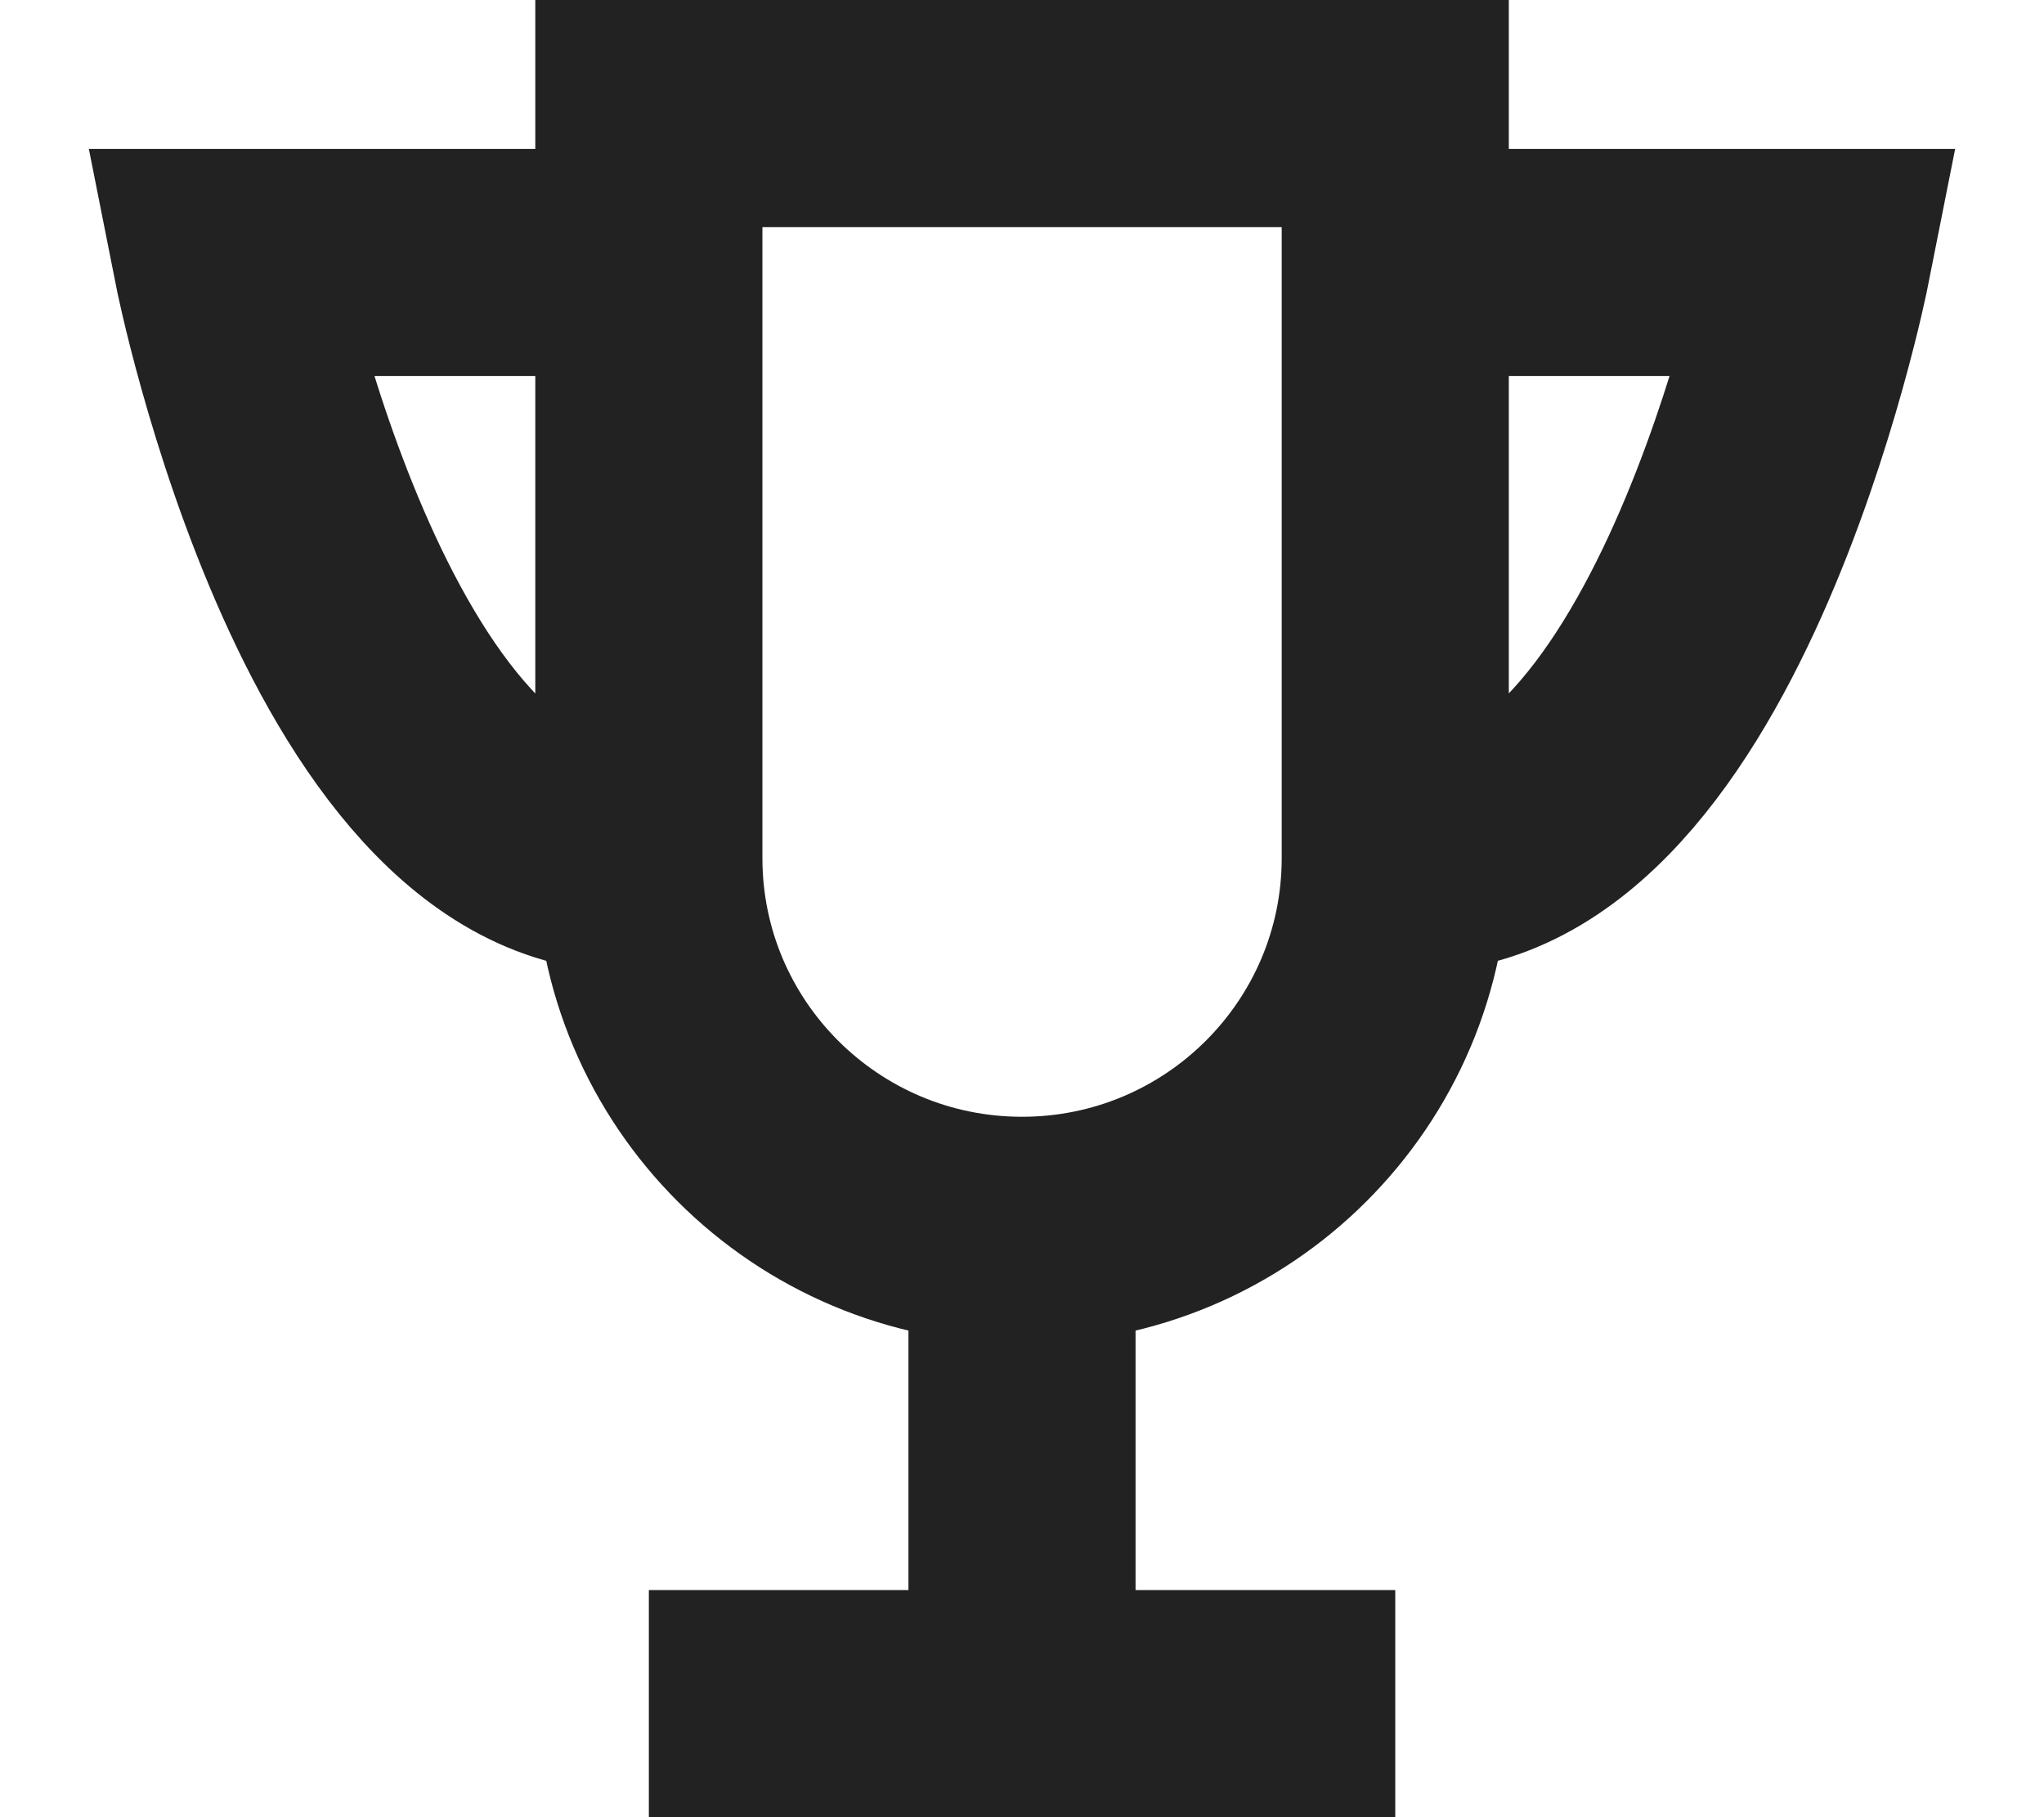
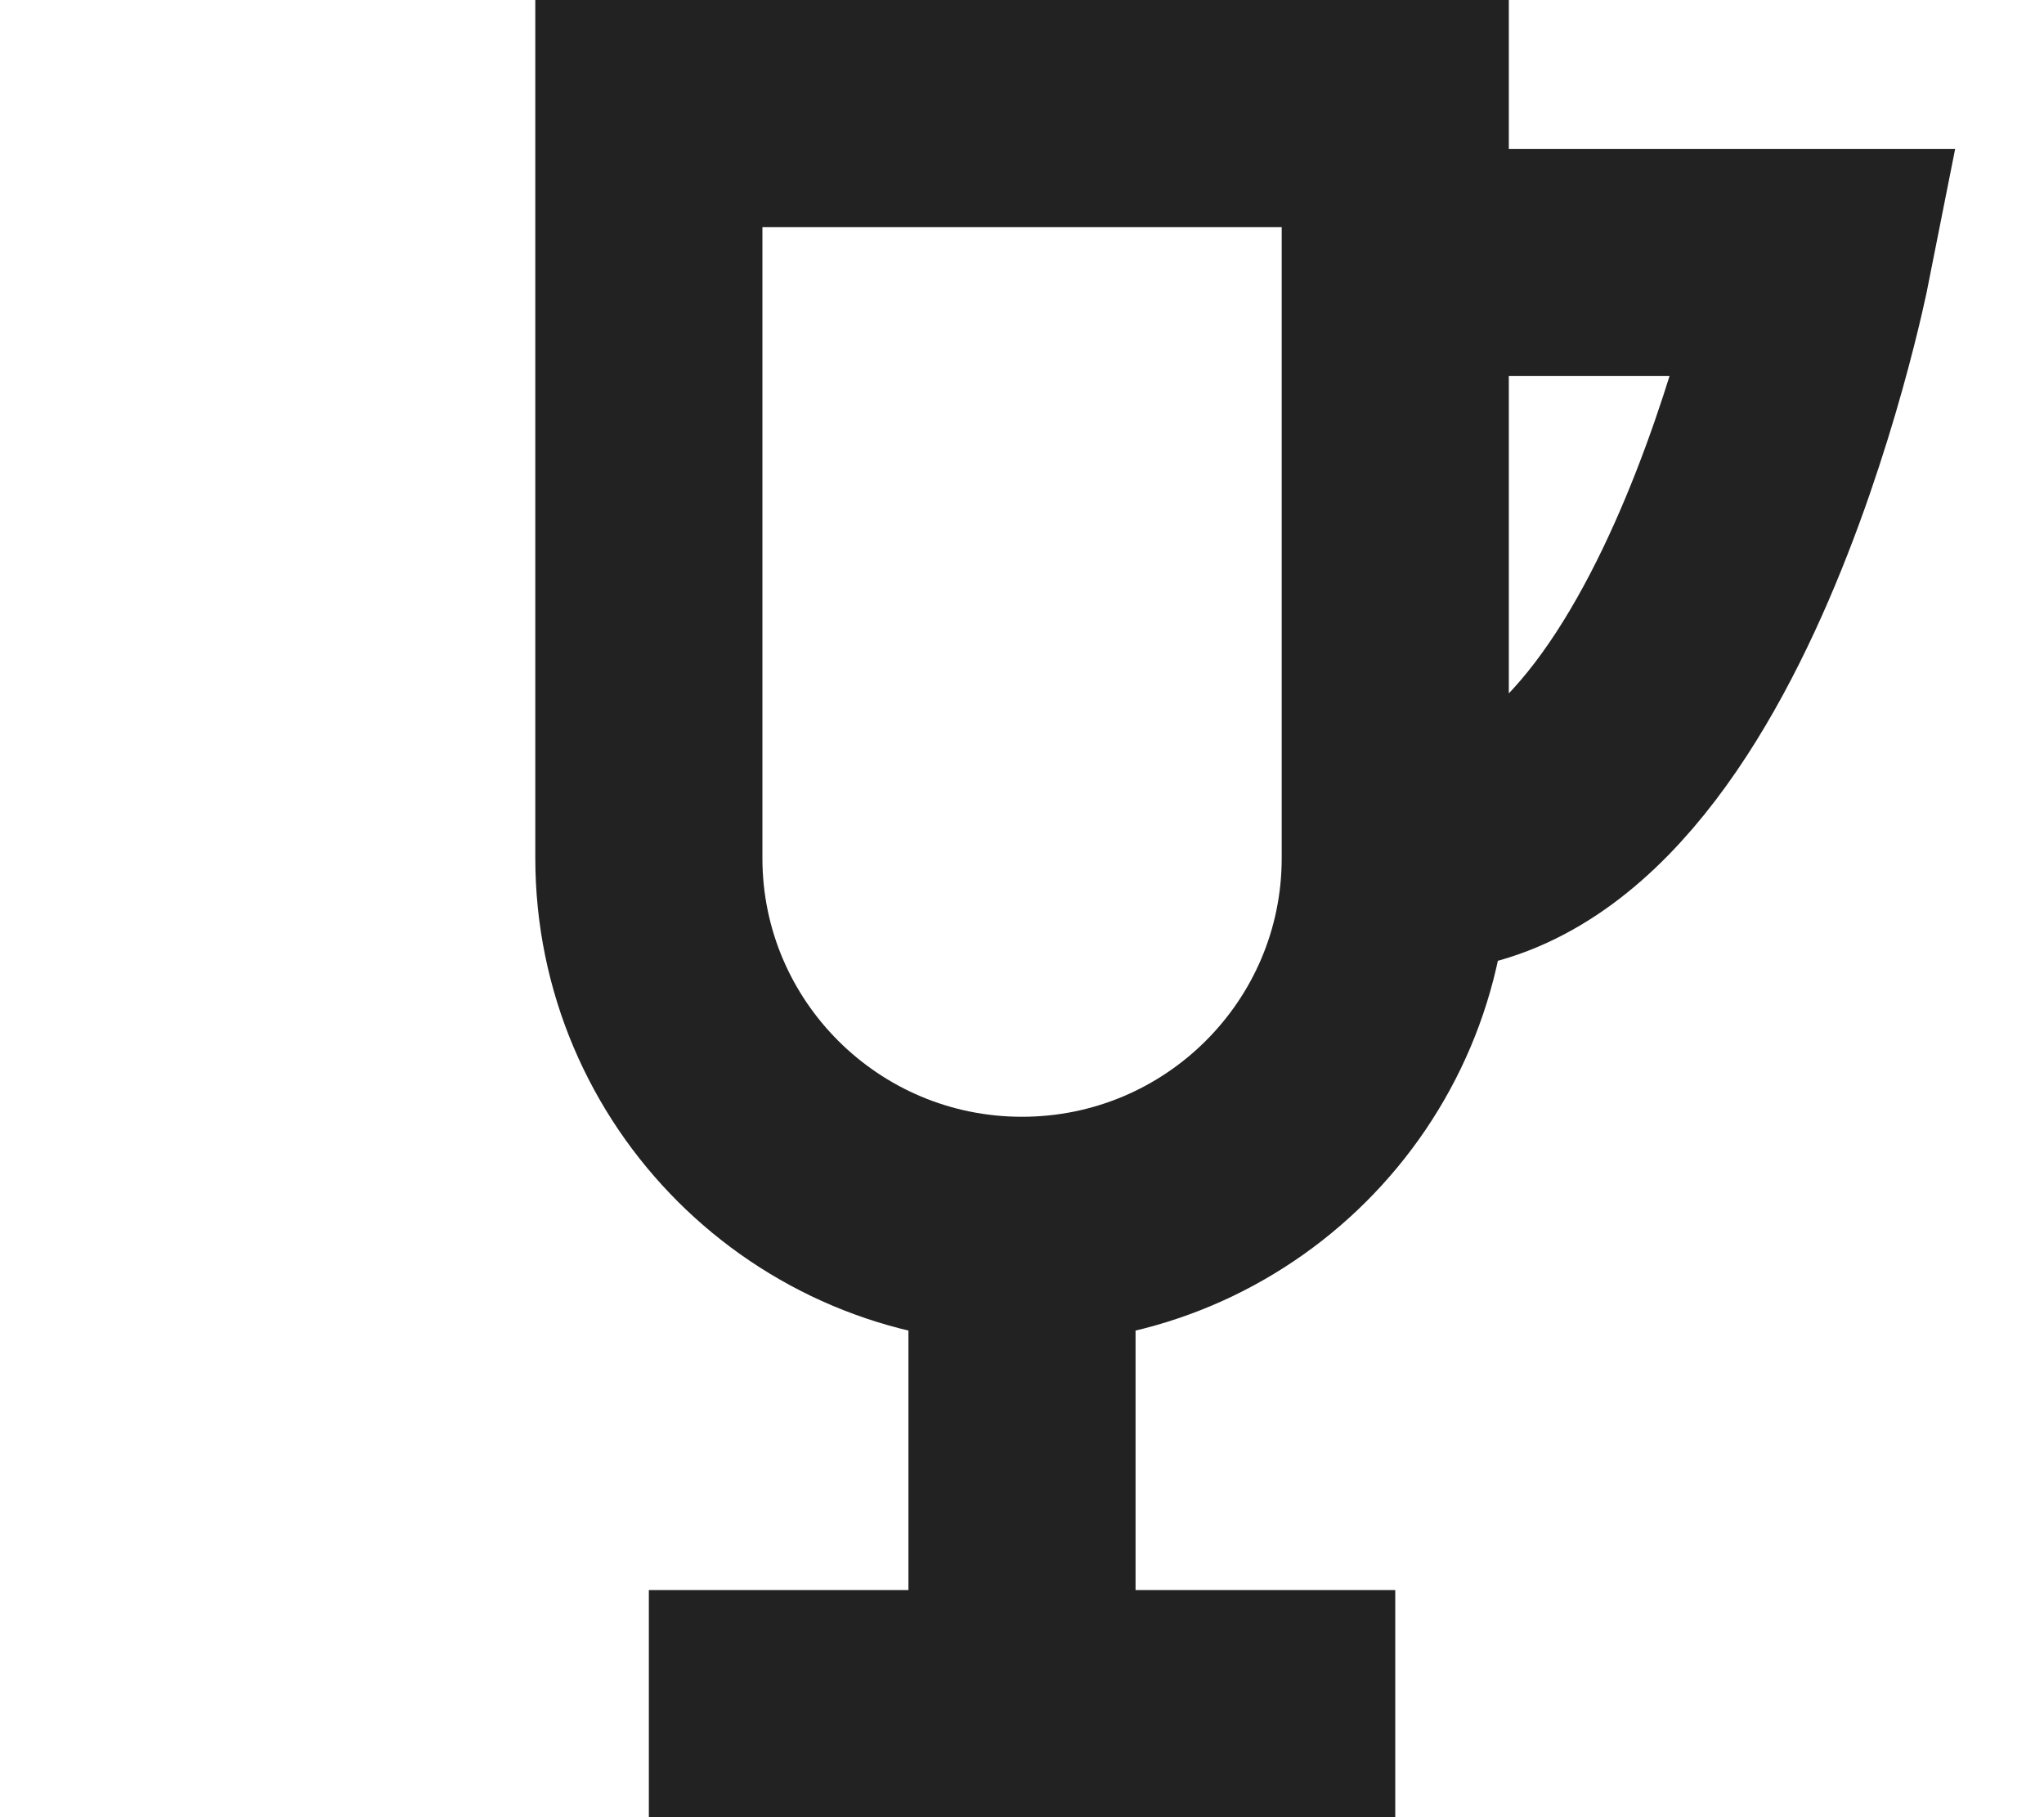
<svg xmlns="http://www.w3.org/2000/svg" width="18" height="16" viewBox="0 0 18 16" fill="none">
-   <path d="M5.714 7.555V1H12.287V7.555M5.714 7.555C5.714 9.365 7.185 10.833 9 10.833M5.714 7.555C3.084 7.781 2 2.311 2 2.311H5.714M9 10.833C10.815 10.833 12.287 9.365 12.287 7.555M9 10.833L9 15M12.287 7.555C14.916 7.781 16 2.311 16 2.311H12.287M5.714 15H12.287" stroke="#222222" stroke-width="2" stroke-miterlimit="10" />
+   <path d="M5.714 7.555V1H12.287V7.555M5.714 7.555C5.714 9.365 7.185 10.833 9 10.833M5.714 7.555H5.714M9 10.833C10.815 10.833 12.287 9.365 12.287 7.555M9 10.833L9 15M12.287 7.555C14.916 7.781 16 2.311 16 2.311H12.287M5.714 15H12.287" stroke="#222222" stroke-width="2" stroke-miterlimit="10" />
</svg>